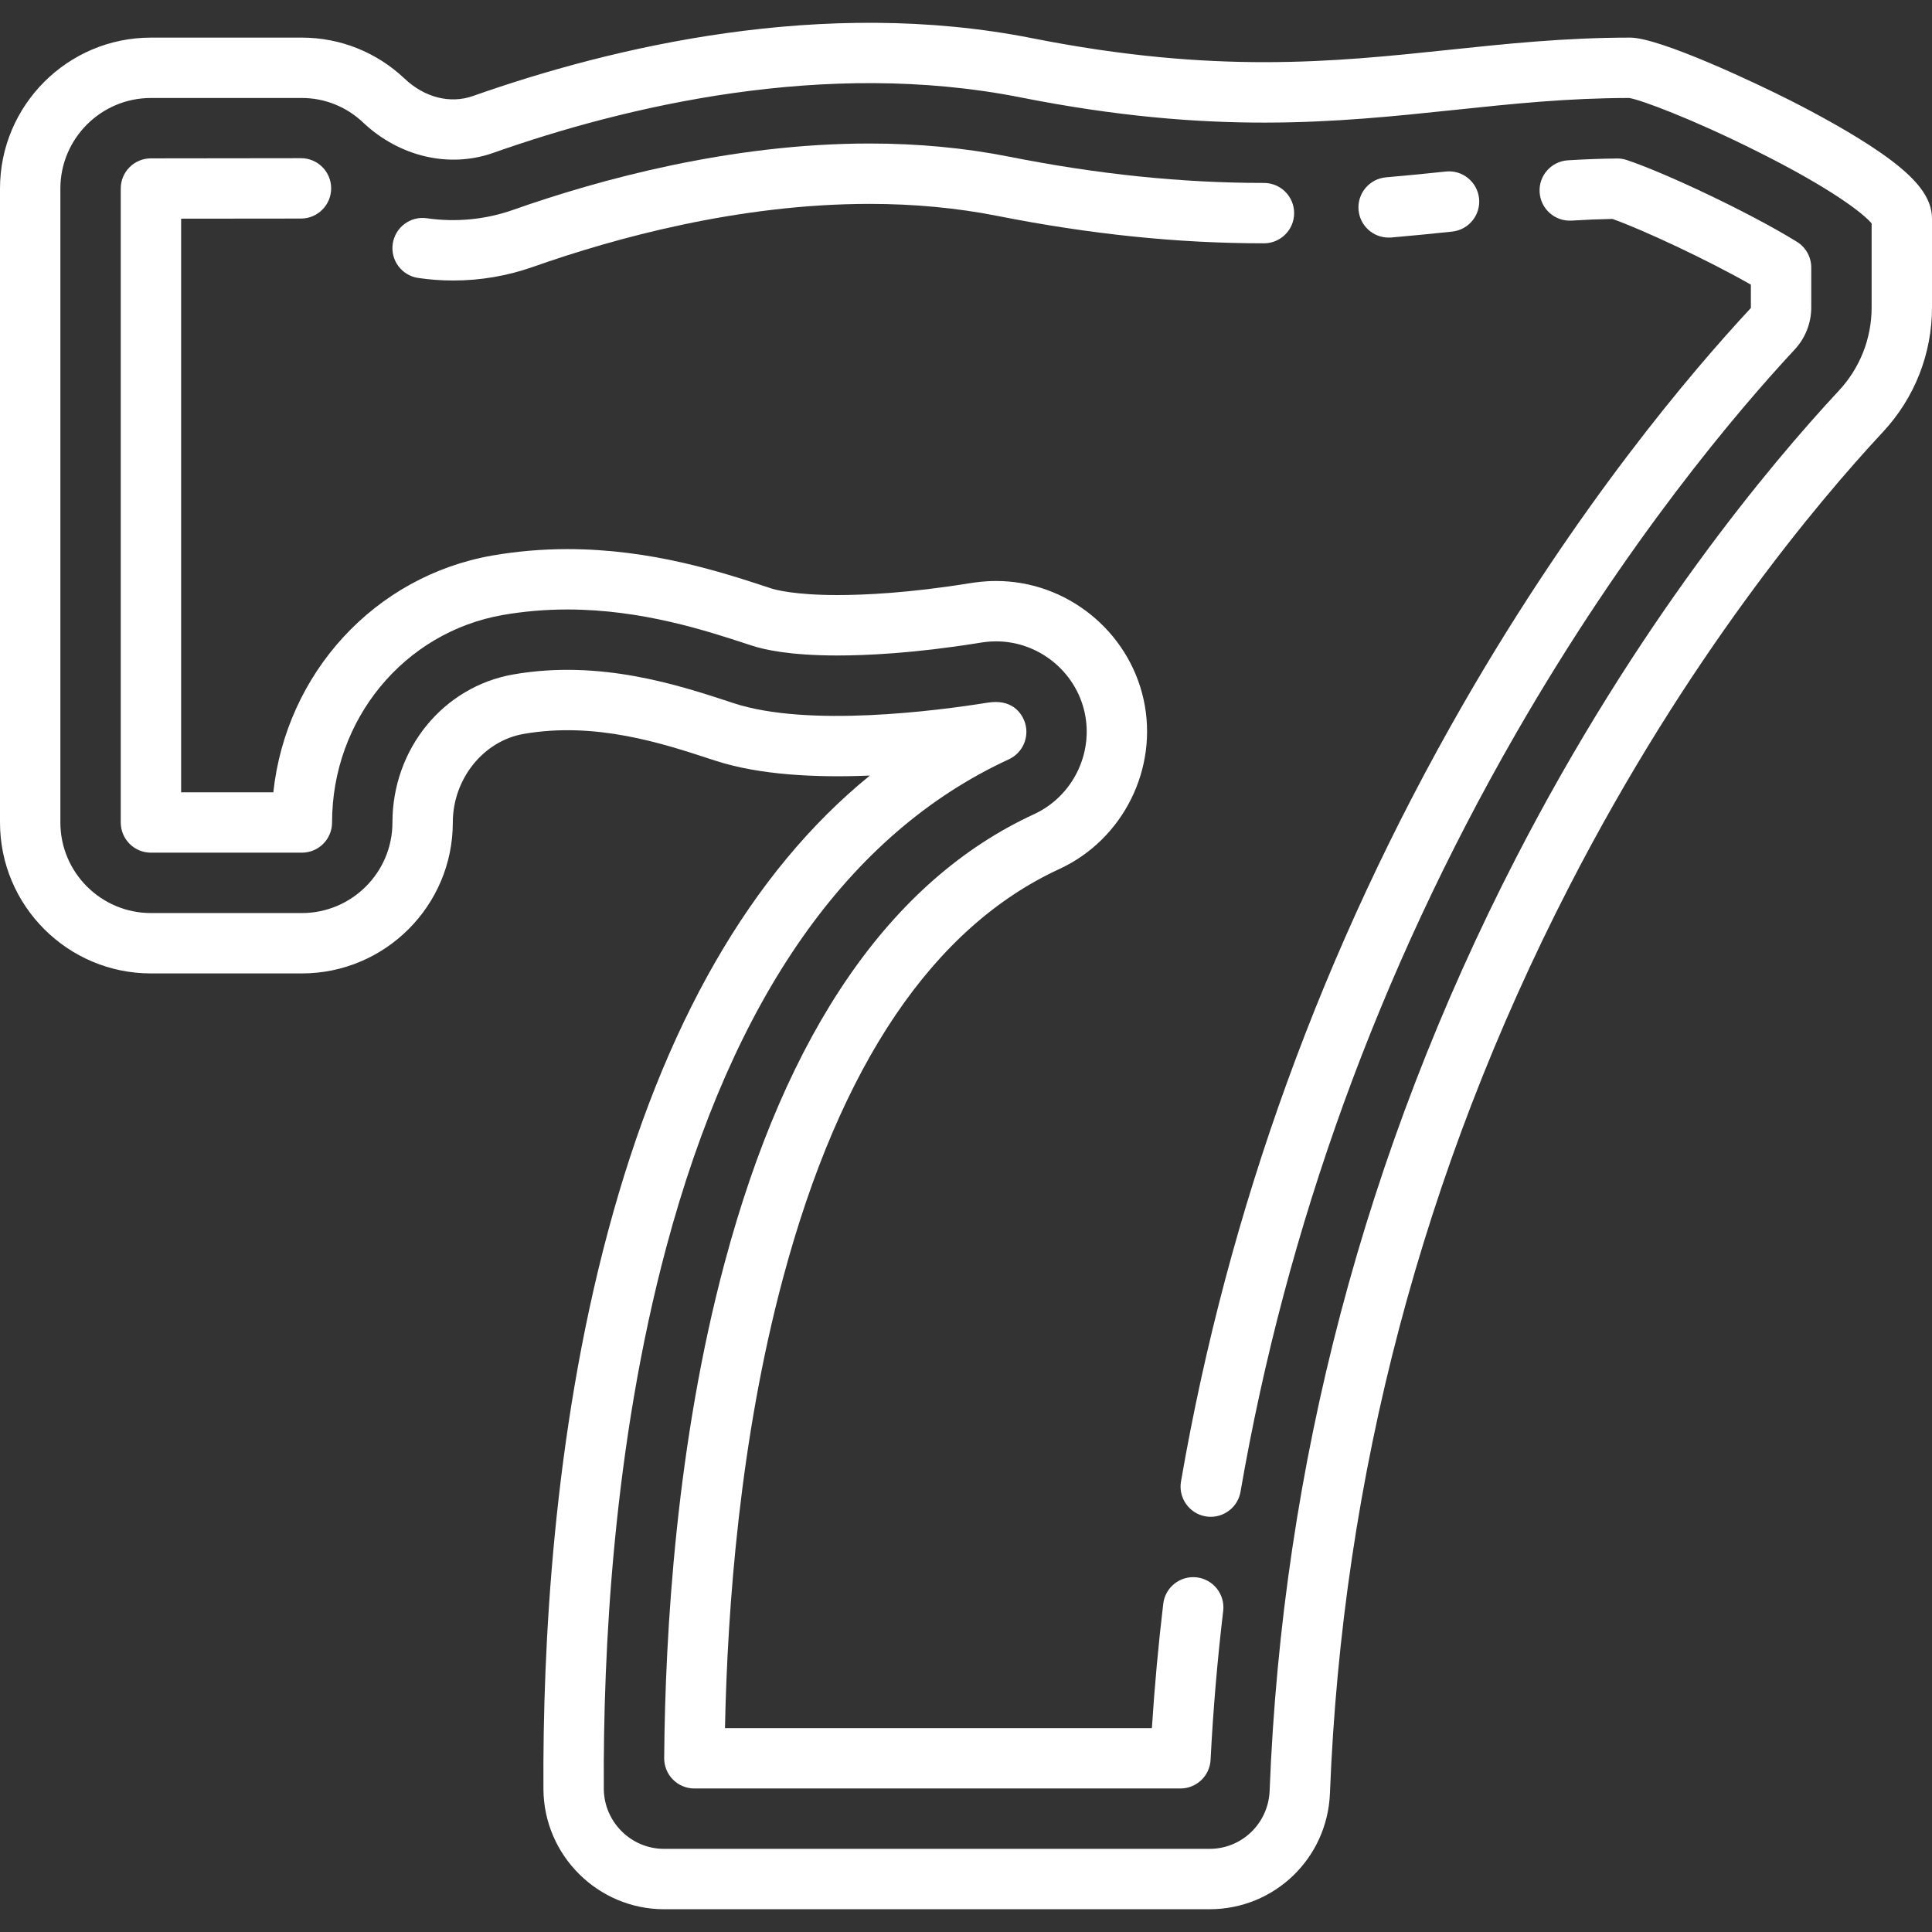
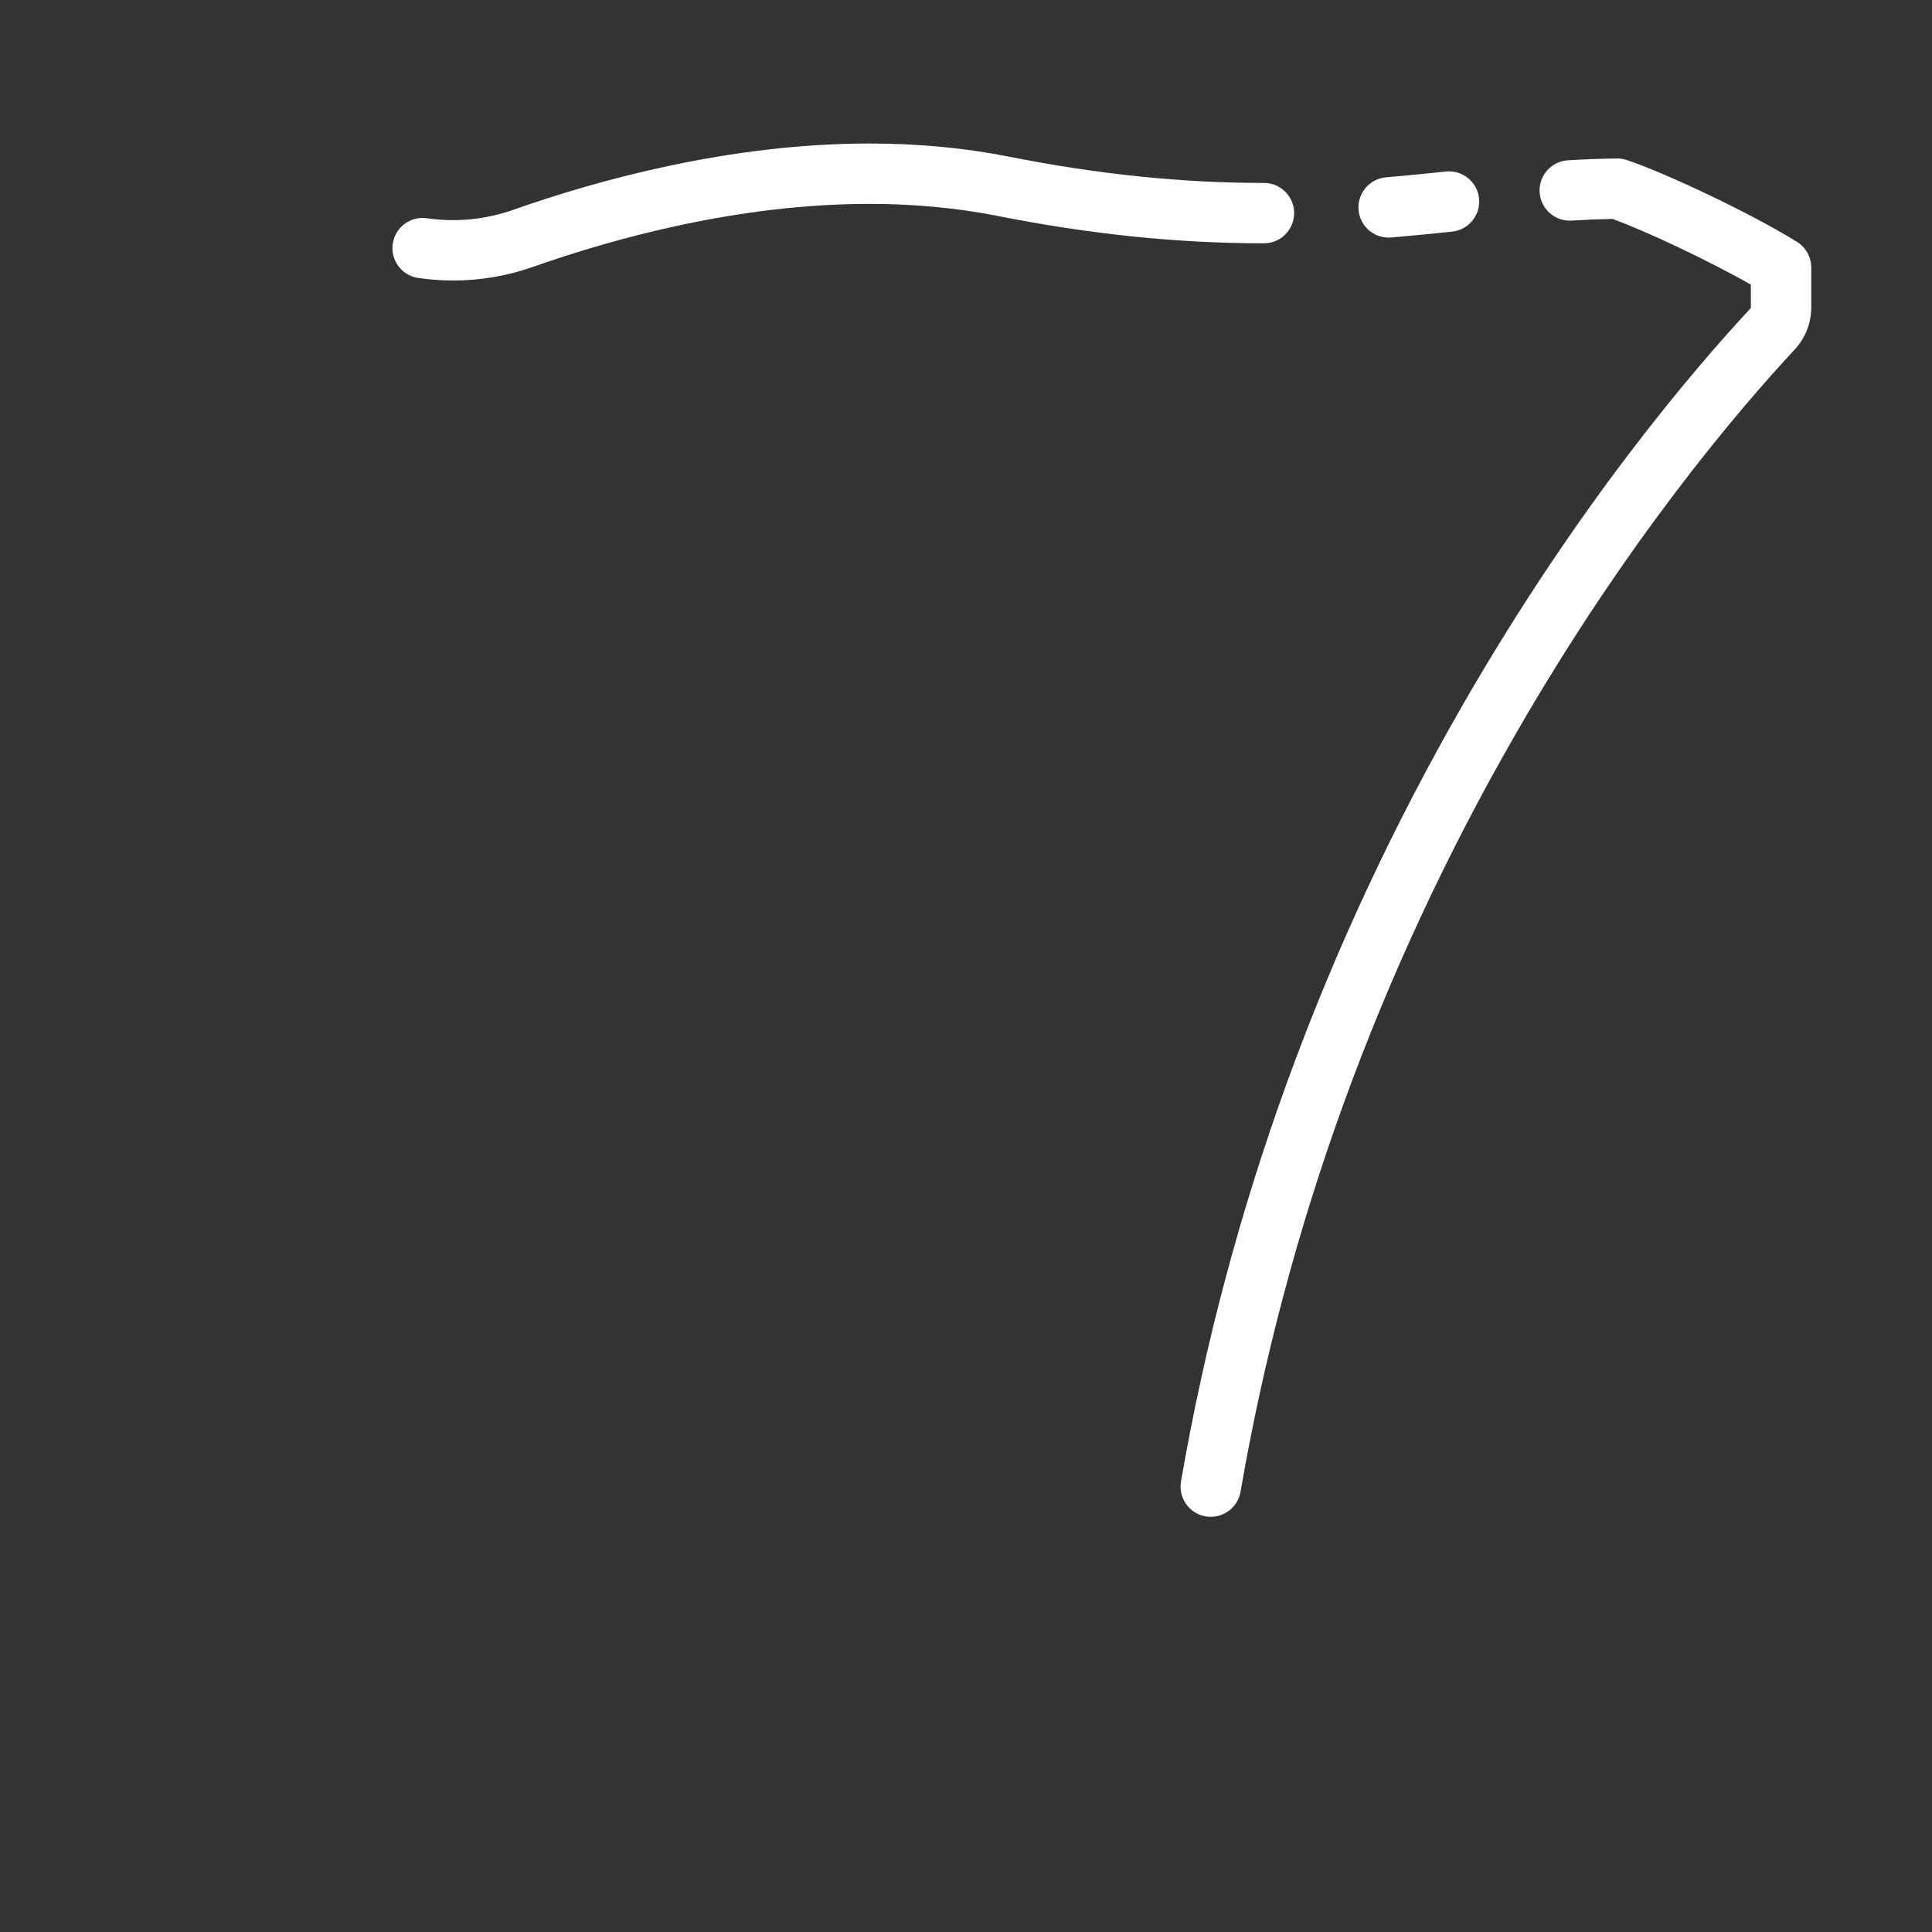
<svg xmlns="http://www.w3.org/2000/svg" width="32" height="32" viewBox="0 0 32 32" fill="none">
  <rect x="0" y="0" width="32" height="32" fill="#333333" stroke="none" />
  <g clip-path="url(#clip0_17_3163)">
-     <path d="M31.153 2.532C30.684 2.206 30.084 1.883 29.664 1.669C29.09 1.378 27.493 0.623 27 0.623C25.918 0.623 24.94 0.726 23.994 0.826C22.092 1.026 20.126 1.233 17.097 0.633C13.632 -0.054 10.147 0.774 7.834 1.59C7.456 1.723 7.033 1.616 6.702 1.303C6.238 0.864 5.634 0.623 5 0.623H2.5C1.121 0.623 0 1.744 0 3.123V13.623C0 15.002 1.121 16.123 2.5 16.123H5C6.378 16.123 7.5 15.002 7.5 13.623C7.5 12.904 8.004 12.273 8.673 12.156C9.862 11.949 10.969 12.311 11.777 12.576L11.845 12.598C12.575 12.837 13.514 12.883 14.407 12.846C12.441 14.446 10.986 16.975 10.071 20.395C9.162 23.788 8.988 27.292 9.001 29.634C9.007 30.731 9.904 31.623 11 31.623H20.033C21.11 31.623 21.986 30.779 22.028 29.701C22.233 24.449 23.566 19.398 25.99 14.686C27.94 10.896 30.084 8.34 31.188 7.154C31.712 6.592 32 5.859 32 5.092V3.623C32 3.272 31.747 2.946 31.153 2.532ZM31 5.092C31 5.606 30.807 6.096 30.456 6.472C29.317 7.696 27.105 10.331 25.1 14.229C22.609 19.071 21.239 24.263 21.029 29.661C21.007 30.201 20.57 30.623 20.033 30.623H11C10.452 30.623 10.004 30.177 10.001 29.628C9.988 27.347 10.157 23.939 11.037 20.654C12.144 16.52 14.052 13.802 16.709 12.577C16.936 12.472 17.051 12.216 16.979 11.977C16.952 11.889 16.842 11.627 16.491 11.627C16.45 11.627 16.407 11.631 16.36 11.638C15.506 11.775 13.387 12.05 12.155 11.648L12.089 11.626C11.231 11.345 9.935 10.92 8.501 11.171C7.341 11.374 6.5 12.405 6.5 13.623C6.5 14.45 5.827 15.123 5 15.123H2.5C1.673 15.123 1 14.45 1 13.623V3.123C1 2.296 1.673 1.623 2.5 1.623H5C5.377 1.623 5.738 1.767 6.015 2.03C6.615 2.596 7.44 2.789 8.167 2.533C10.362 1.759 13.659 0.971 16.903 1.613C20.08 2.243 22.123 2.028 24.098 1.82C25.056 1.719 25.962 1.624 26.985 1.623C27.17 1.651 28.013 1.962 29.093 2.502C30.391 3.15 30.884 3.559 31 3.701V5.092Z" fill="white" />
    <path d="M22.999 3.935C23.014 3.935 23.028 3.935 23.043 3.934C23.399 3.903 23.738 3.869 24.052 3.836C24.327 3.807 24.526 3.561 24.498 3.287C24.469 3.012 24.223 2.812 23.948 2.841C23.639 2.874 23.305 2.907 22.957 2.937C22.682 2.961 22.478 3.203 22.502 3.478C22.524 3.739 22.743 3.935 22.999 3.935Z" fill="white" />
    <path d="M6.928 4.604C7.119 4.632 7.314 4.646 7.507 4.646C7.959 4.646 8.405 4.57 8.832 4.419C10.179 3.944 12.239 3.377 14.402 3.377C15.141 3.377 15.851 3.444 16.514 3.575C18.059 3.881 19.505 4.03 20.935 4.03C21.211 4.03 21.435 3.806 21.435 3.53C21.435 3.254 21.211 3.03 20.935 3.03C19.571 3.03 18.189 2.888 16.708 2.594C15.982 2.45 15.206 2.377 14.402 2.377C12.098 2.377 9.92 2.975 8.499 3.476C8.042 3.637 7.55 3.684 7.072 3.615C6.798 3.575 6.545 3.764 6.505 4.038C6.465 4.311 6.655 4.565 6.928 4.604Z" fill="white" />
    <path d="M29.764 4.006C28.975 3.517 27.554 2.852 26.943 2.65C26.89 2.632 26.835 2.624 26.779 2.625C26.518 2.628 26.253 2.638 25.97 2.655C25.694 2.672 25.484 2.909 25.501 3.184C25.517 3.46 25.755 3.67 26.03 3.654C26.267 3.639 26.489 3.63 26.707 3.626C27.229 3.813 28.299 4.314 29 4.715V5.092C29 5.099 28.998 5.104 28.993 5.109C28.028 6.146 26.127 8.375 24.236 11.661C21.912 15.7 20.339 20.033 19.561 24.538C19.514 24.81 19.697 25.069 19.969 25.116C19.997 25.121 20.026 25.123 20.054 25.123C20.293 25.123 20.505 24.951 20.547 24.708C21.305 20.319 22.838 16.097 25.103 12.159C26.944 8.959 28.789 6.796 29.724 5.791C29.902 5.6 30 5.352 30 5.092V4.431C30 4.258 29.911 4.097 29.764 4.006Z" fill="white" />
-     <path d="M19.822 26.126C19.547 26.094 19.299 26.29 19.267 26.564C19.186 27.244 19.123 27.935 19.079 28.623H12.008C12.049 26.606 12.258 23.823 12.969 21.171C13.915 17.638 15.455 15.358 17.547 14.393C18.605 13.905 19.192 12.725 18.942 11.587C18.692 10.449 17.665 9.623 16.5 9.623C16.298 9.623 16.151 9.646 16.043 9.663C15.049 9.823 14.314 9.856 13.872 9.856C13.149 9.856 12.833 9.765 12.777 9.747L12.711 9.725C11.945 9.474 10.788 9.095 9.397 9.095C8.977 9.095 8.559 9.131 8.156 9.201C6.201 9.543 4.74 11.153 4.527 13.123H3V3.622L4.986 3.62C5.262 3.619 5.485 3.395 5.485 3.119C5.485 2.843 5.261 2.62 4.985 2.62C4.985 2.62 4.984 2.62 4.984 2.62L2.499 2.623C2.223 2.623 2 2.847 2 3.123V13.623C2 13.899 2.224 14.123 2.5 14.123H5C5.276 14.123 5.5 13.899 5.5 13.623C5.5 11.918 6.69 10.473 8.329 10.186C8.675 10.126 9.034 10.095 9.397 10.095C10.628 10.095 11.694 10.444 12.4 10.676L12.466 10.697C12.648 10.757 13.073 10.857 13.872 10.857C14.35 10.857 15.142 10.821 16.202 10.651C16.292 10.636 16.378 10.623 16.5 10.623C17.199 10.623 17.815 11.118 17.965 11.801C18.115 12.484 17.763 13.192 17.128 13.485C14.753 14.58 13.029 17.079 12.003 20.913C11.204 23.895 11.017 27.021 11.001 29.119C11 29.252 11.052 29.381 11.146 29.475C11.24 29.57 11.368 29.623 11.501 29.623H19.551C19.817 29.623 20.037 29.415 20.051 29.149C20.093 28.327 20.163 27.497 20.26 26.682C20.292 26.407 20.096 26.159 19.822 26.126Z" fill="white" />
  </g>
  <defs>
    <clipPath id="clip0_17_3163">
      <rect width="32" height="32" fill="white" />
    </clipPath>
  </defs>
</svg>